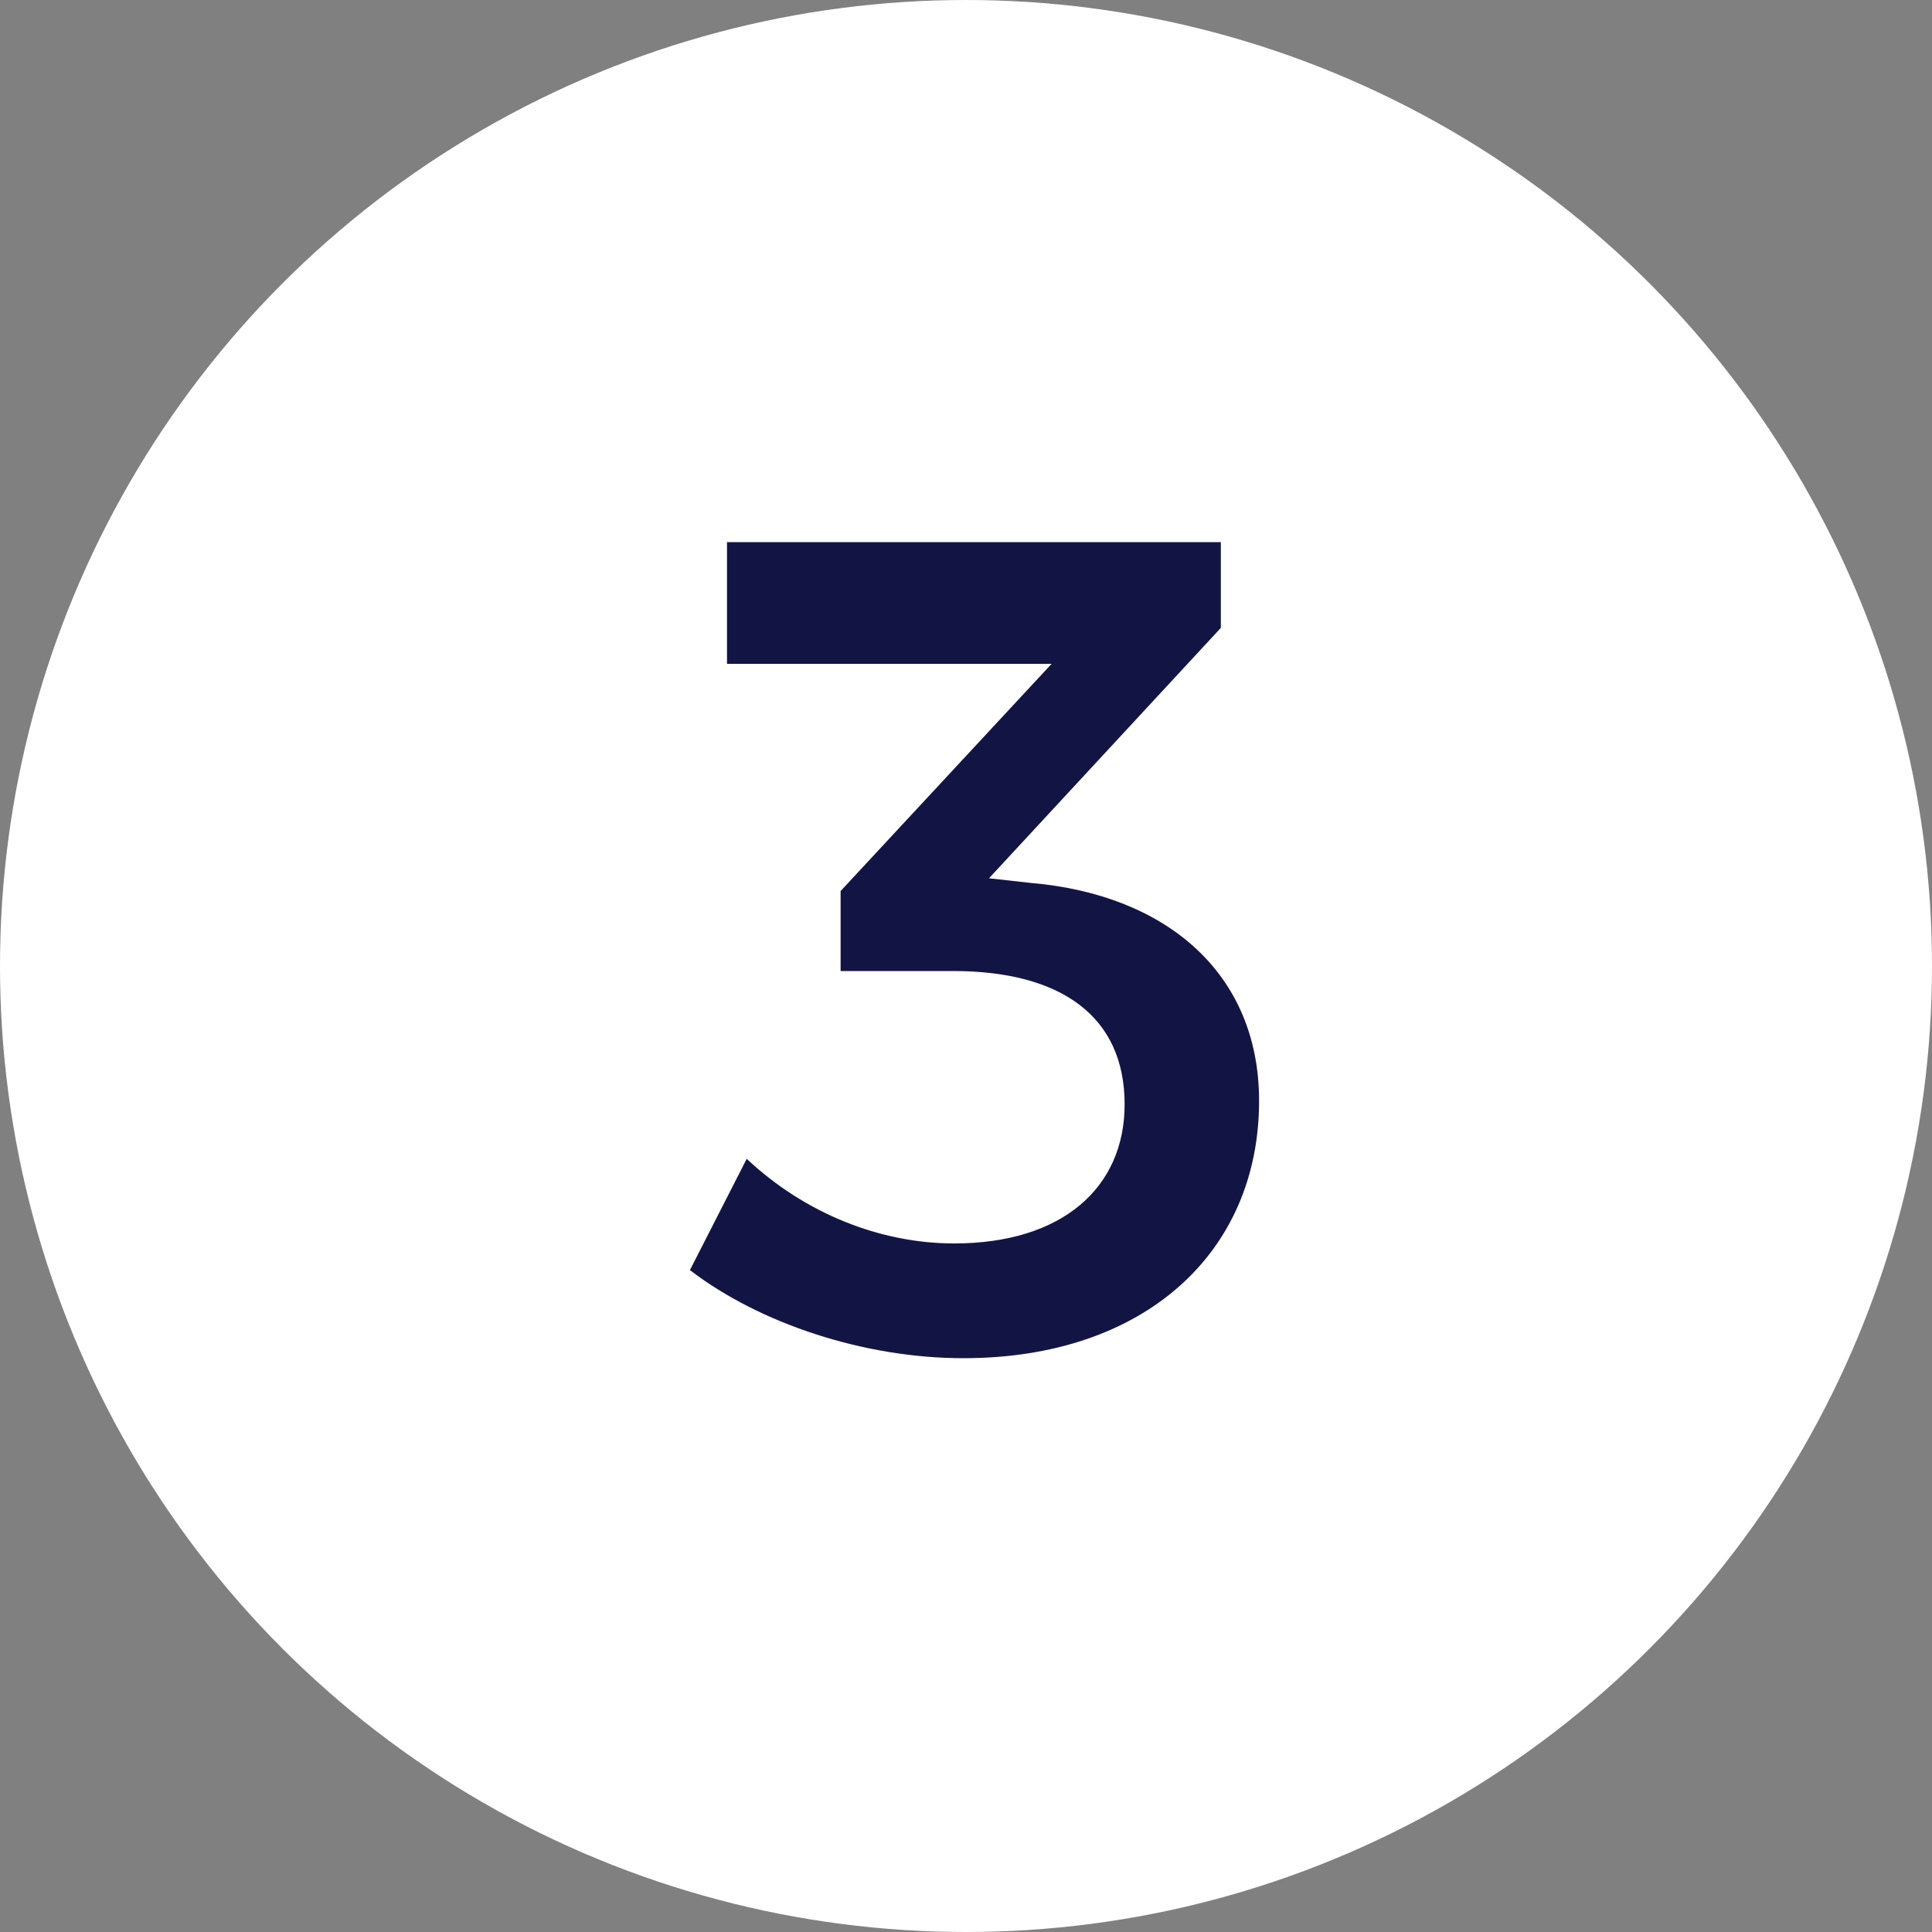
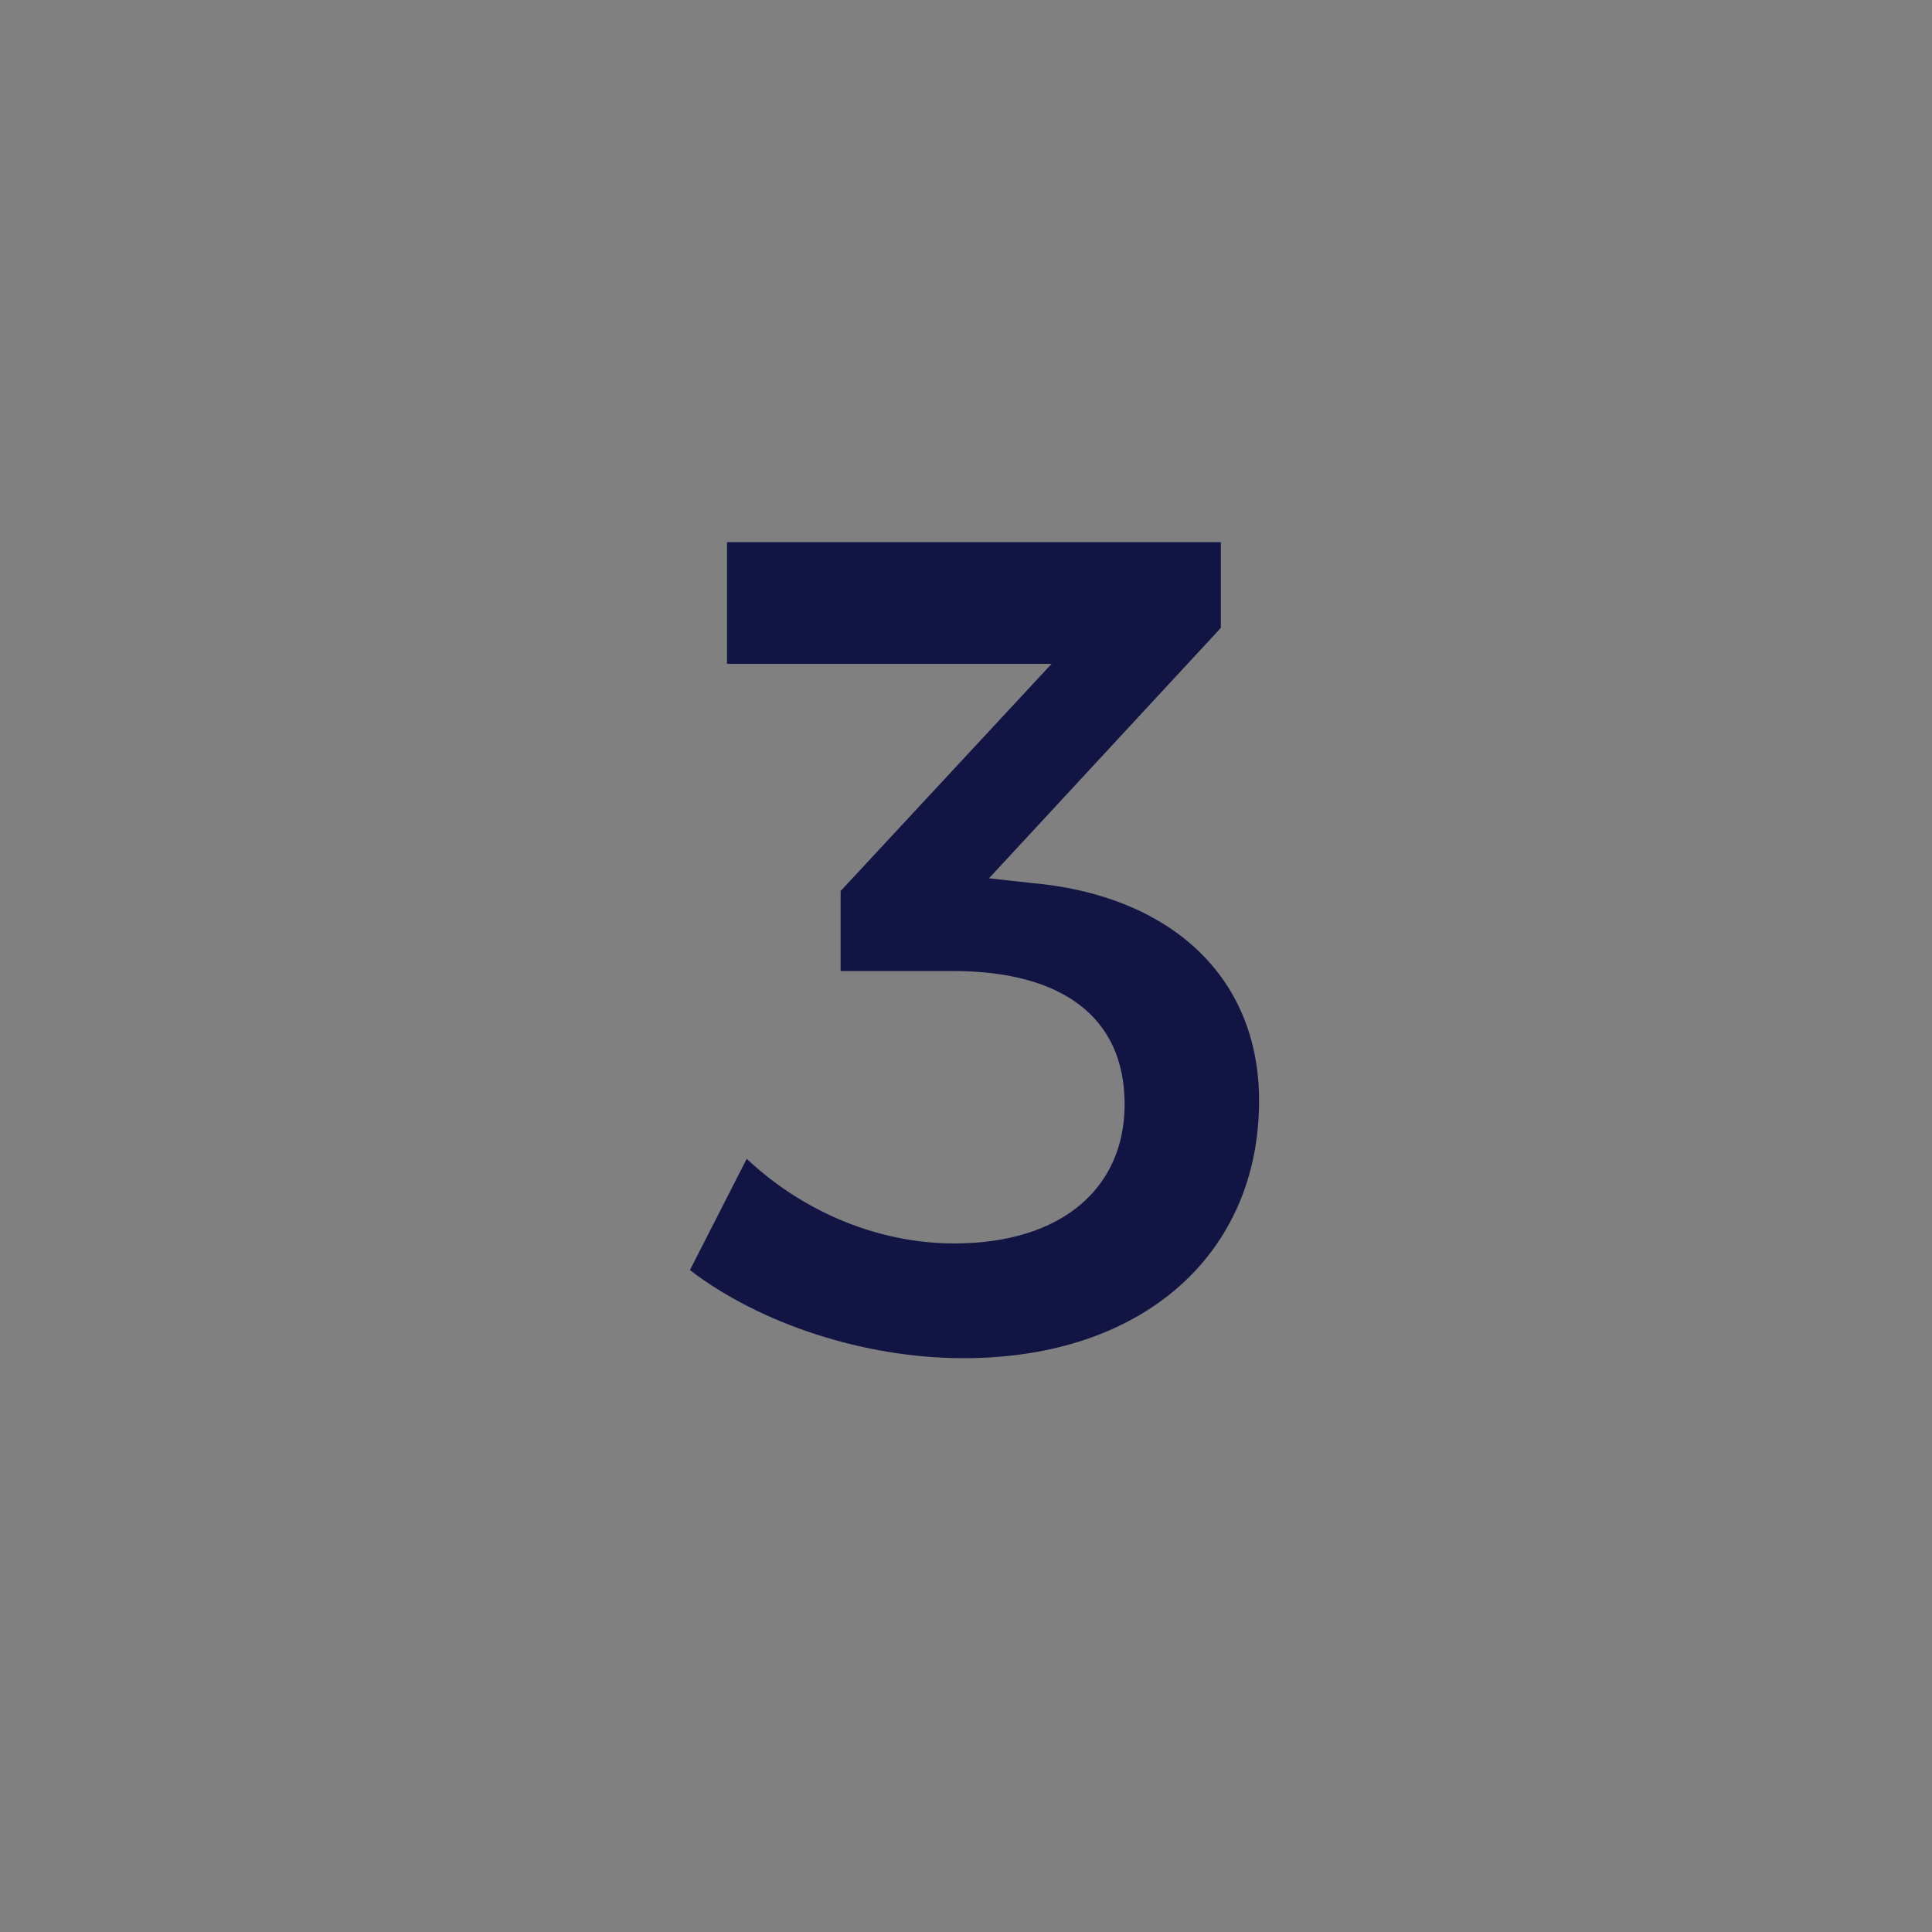
<svg xmlns="http://www.w3.org/2000/svg" width="30" height="30" viewBox="0 0 30 30" fill="none">
  <rect x="0" y="0" width="30" height="30" fill="#808080" stroke="none" />
-   <circle cx="15" cy="15" r="15" fill="white" />
  <path d="M15.357 13.638L16.005 13.71C18.111 13.89 19.551 15.114 19.551 17.094C19.551 19.452 17.769 21.09 14.961 21.09C13.413 21.09 11.793 20.55 10.713 19.722L11.595 17.994C12.495 18.84 13.665 19.308 14.817 19.308C16.491 19.308 17.463 18.444 17.463 17.148C17.463 15.78 16.473 15.078 14.799 15.078H13.053V13.836L16.329 10.308H11.289V8.418H18.957V9.75L15.357 13.638Z" fill="#121544" />
</svg>